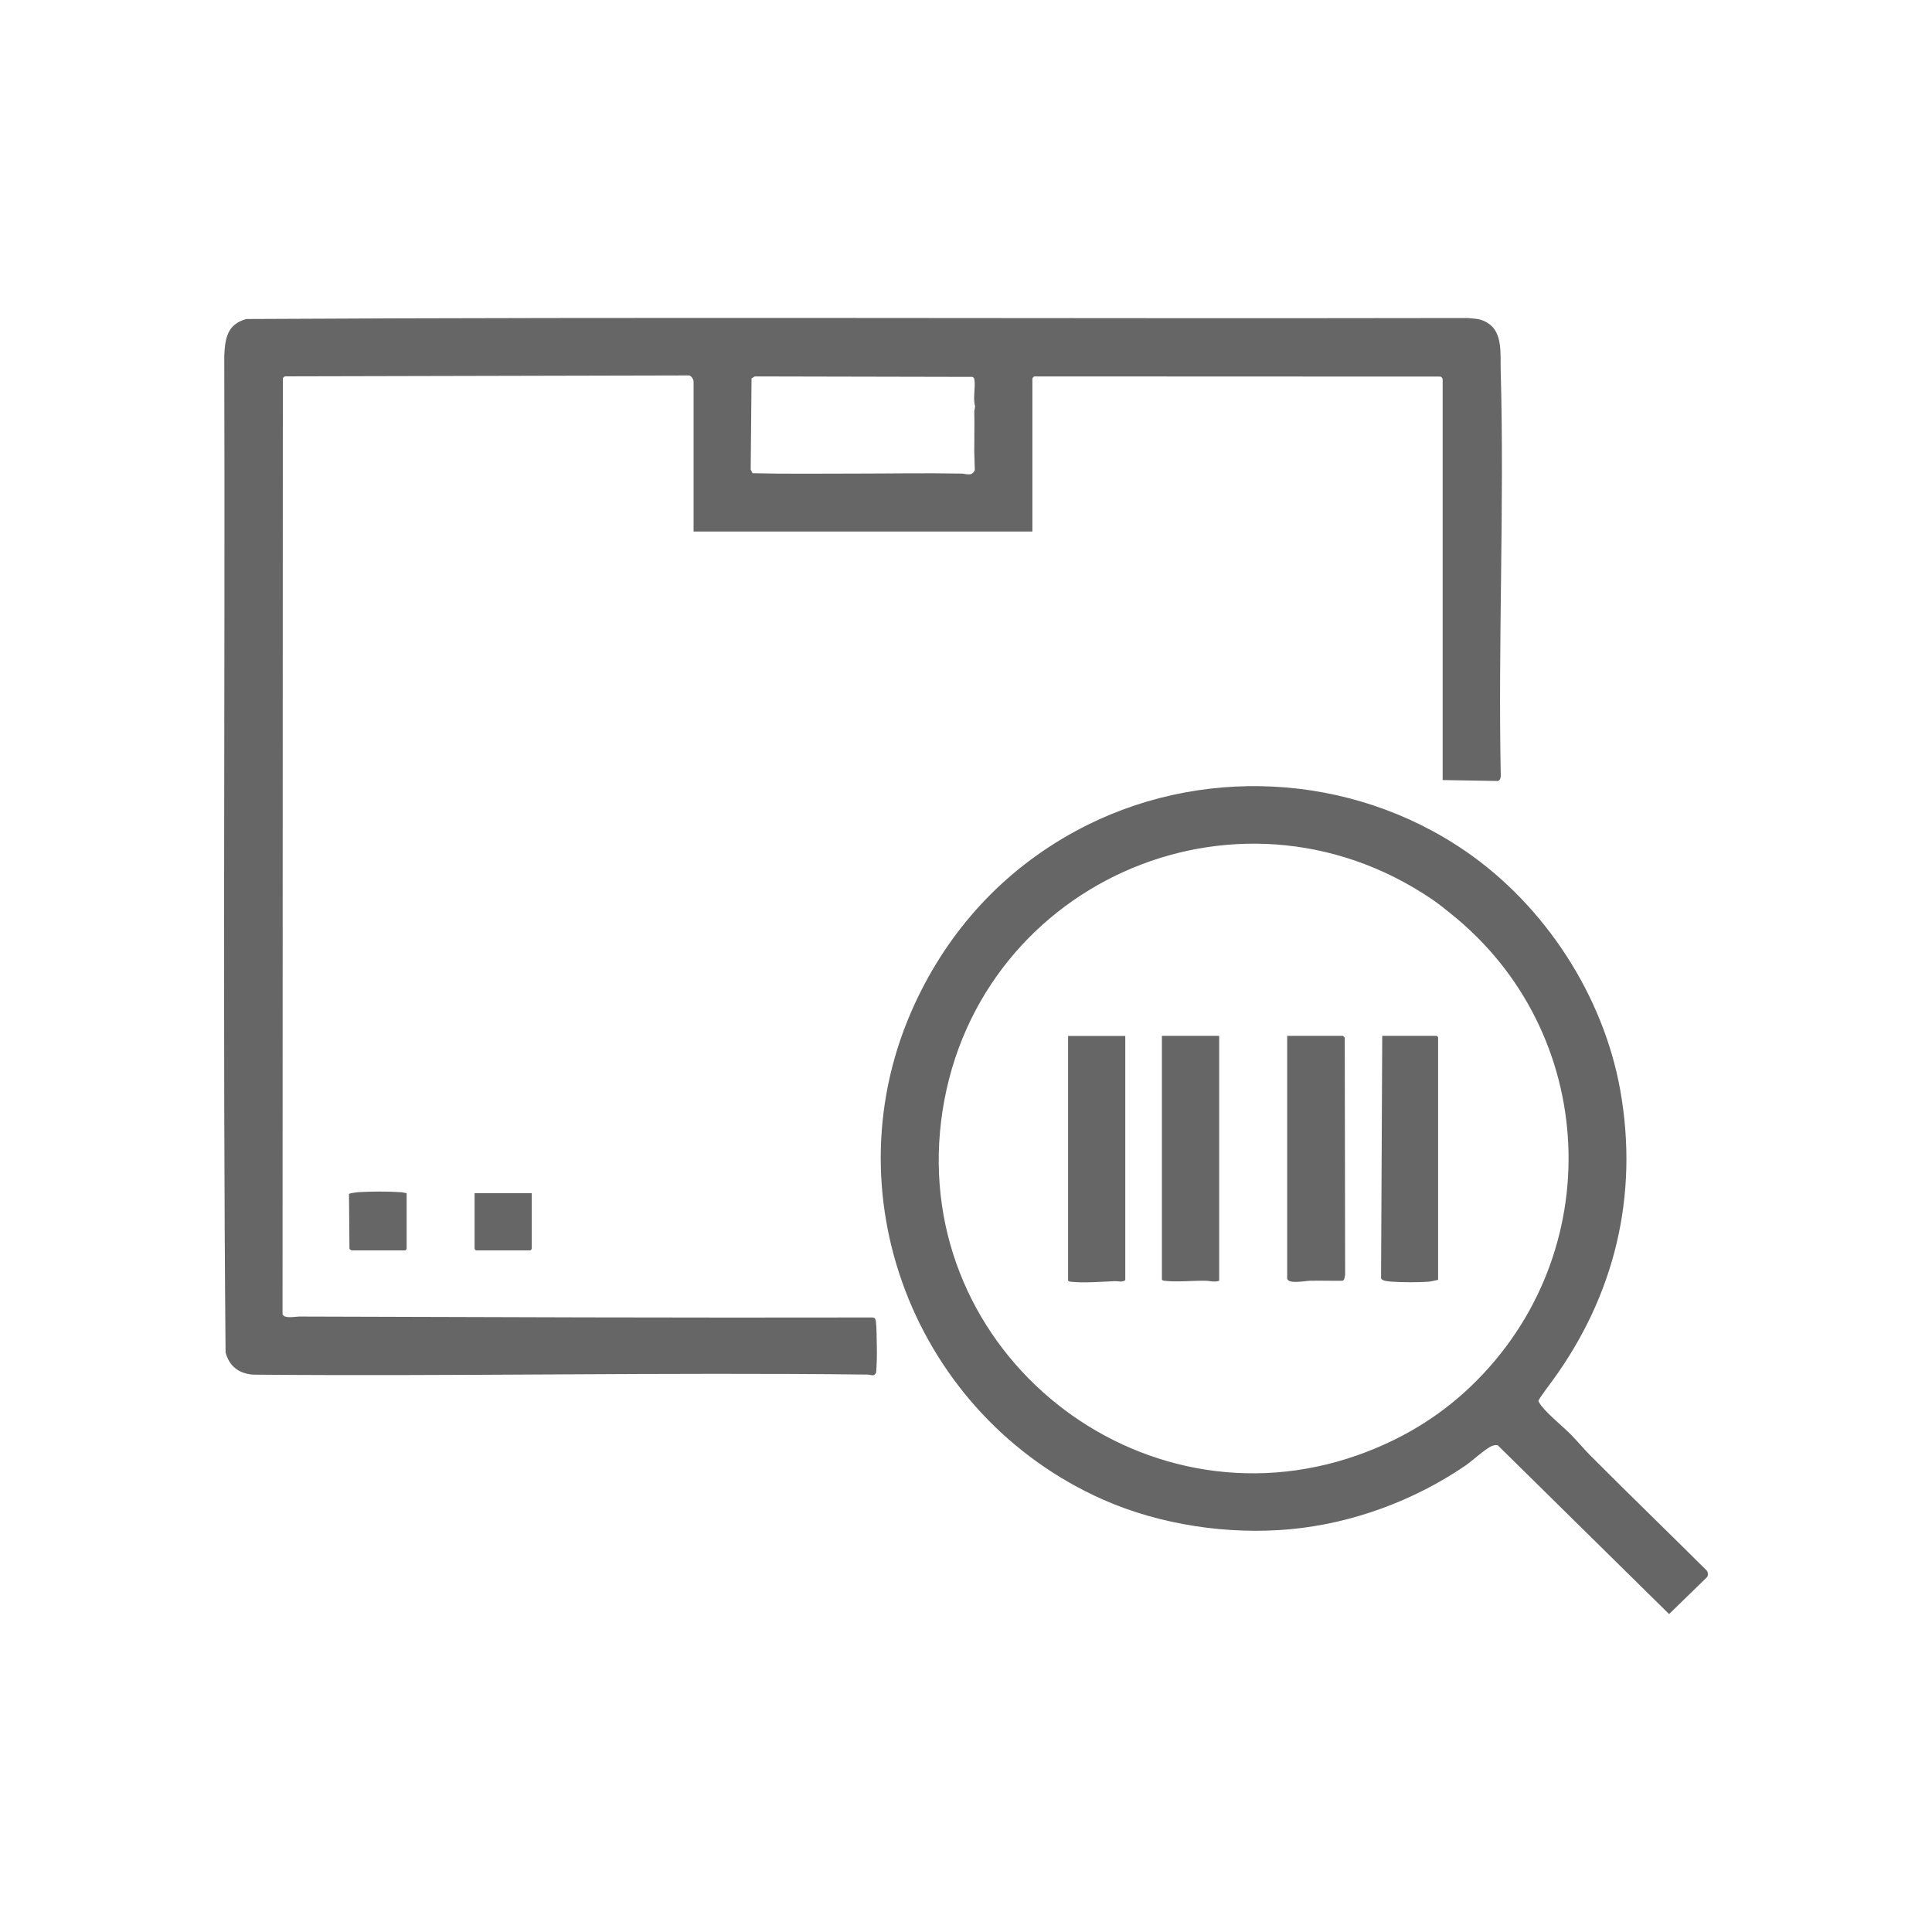
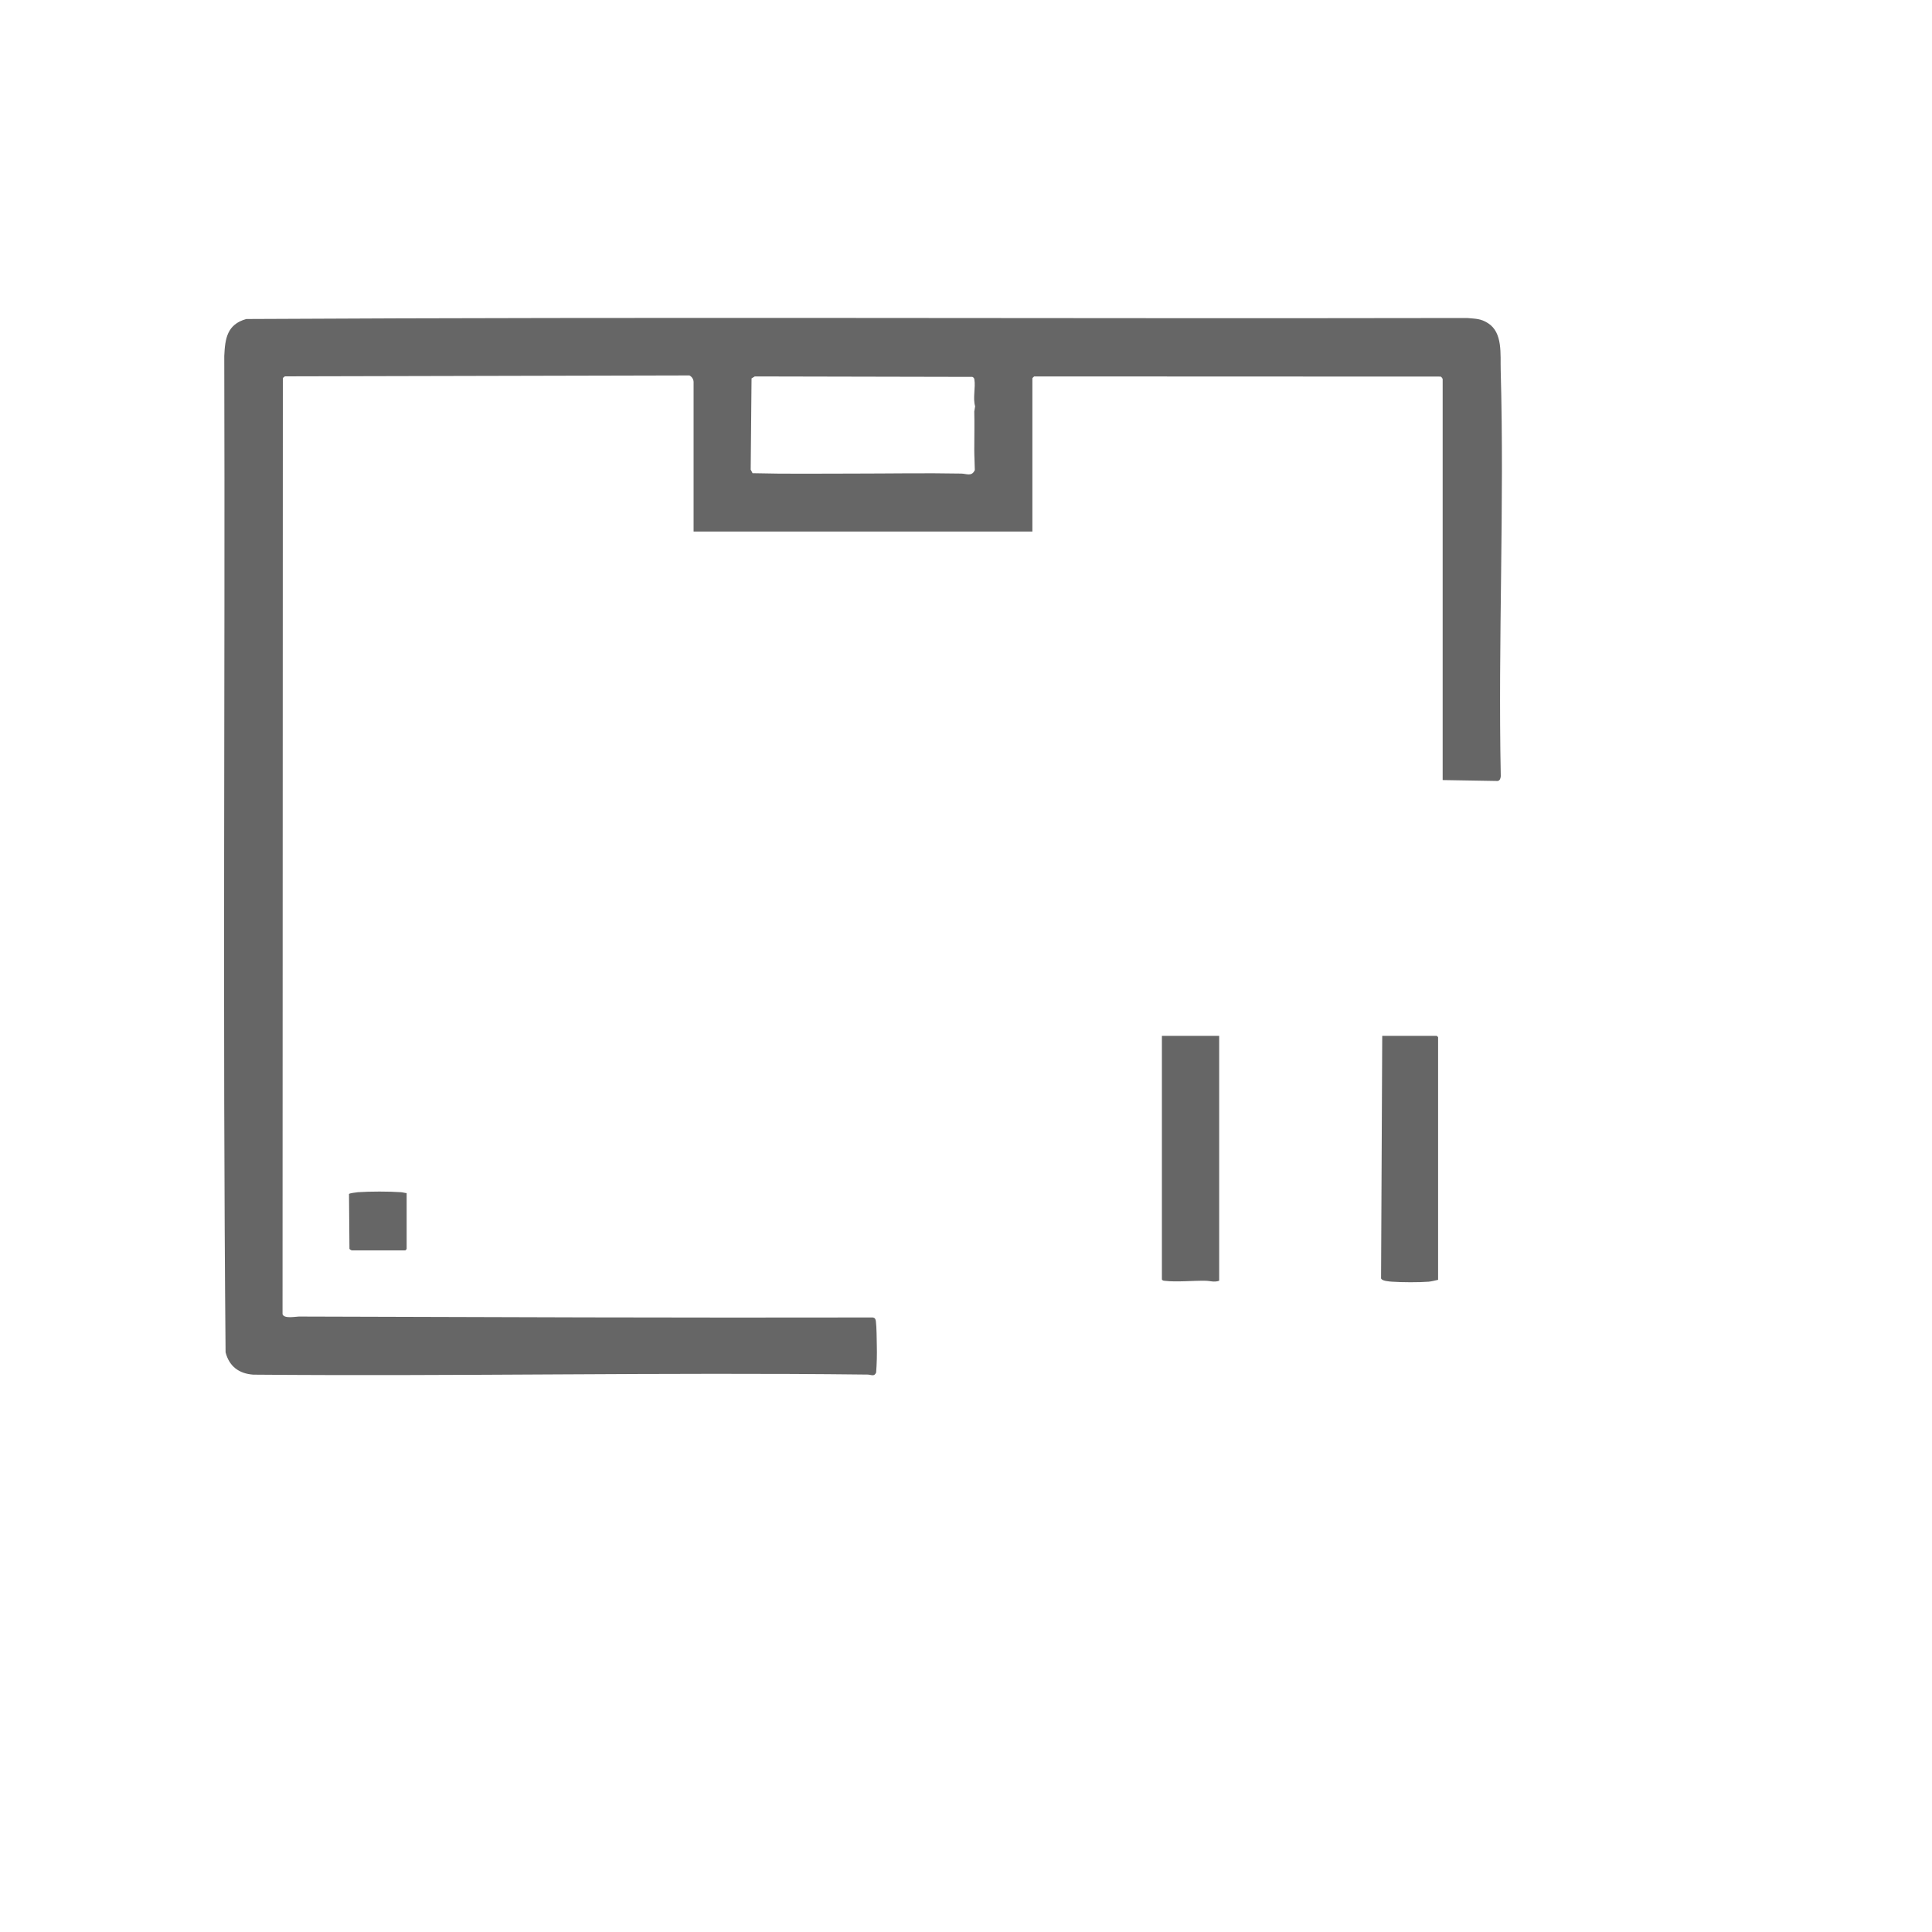
<svg xmlns="http://www.w3.org/2000/svg" width="25" height="25" viewBox="0 0 25 25" fill="none">
  <path d="M8.975 6.88V4.942C8.974 4.906 8.952 4.874 8.921 4.858L3.686 4.87L3.66 4.891L3.656 17.005C3.675 17.068 3.825 17.036 3.868 17.036C6.341 17.044 8.818 17.053 11.293 17.048C11.325 17.054 11.33 17.07 11.334 17.099C11.344 17.177 11.344 17.326 11.346 17.411C11.349 17.527 11.346 17.646 11.337 17.761C11.311 17.819 11.274 17.787 11.225 17.787C8.577 17.756 5.926 17.811 3.278 17.788C3.091 17.775 2.966 17.68 2.919 17.499C2.88 13.204 2.914 8.904 2.902 4.607C2.912 4.38 2.939 4.197 3.187 4.128C8.452 4.099 13.72 4.125 18.987 4.115C19.098 4.126 19.159 4.121 19.255 4.182C19.448 4.305 19.413 4.583 19.419 4.793C19.468 6.536 19.384 8.296 19.42 10.043C19.418 10.069 19.41 10.102 19.379 10.106L18.668 10.094V4.906C18.668 4.899 18.652 4.876 18.642 4.873L13.382 4.871C13.377 4.874 13.359 4.892 13.359 4.894V6.878H8.975V6.88ZM9.769 4.87L9.725 4.896L9.714 6.077L9.738 6.123C10.172 6.134 10.606 6.128 11.04 6.128C11.503 6.128 11.973 6.119 12.44 6.128C12.506 6.129 12.574 6.171 12.614 6.083C12.613 5.996 12.607 5.909 12.607 5.822C12.607 5.658 12.611 5.491 12.607 5.325L12.618 5.257C12.586 5.152 12.626 5.011 12.608 4.909C12.605 4.891 12.598 4.885 12.582 4.877L9.771 4.871L9.769 4.87Z" fill="#666666" />
-   <path d="M18.964 11.014C19.993 11.722 20.748 12.884 20.966 14.107C21.209 15.471 20.893 16.768 20.081 17.876C20.056 17.91 19.907 18.108 19.908 18.126C19.908 18.142 19.935 18.177 19.946 18.192C20.041 18.312 20.218 18.453 20.33 18.566C20.412 18.649 20.488 18.742 20.569 18.824C21.072 19.33 21.587 19.826 22.091 20.329C22.102 20.358 22.108 20.387 22.085 20.412L21.598 20.886L19.38 18.701C19.354 18.698 19.332 18.701 19.308 18.71C19.227 18.741 19.048 18.906 18.962 18.965C18.299 19.418 17.497 19.714 16.697 19.788C15.897 19.862 15.015 19.734 14.271 19.404C11.839 18.324 10.701 15.431 11.842 12.979C12.283 12.031 12.982 11.263 13.919 10.754C15.5 9.895 17.477 9.992 18.965 11.015L18.964 11.014ZM18.535 11.64C15.983 9.904 12.55 11.465 12.178 14.508C11.812 17.503 14.741 19.828 17.567 18.83C18.117 18.636 18.61 18.344 19.033 17.939C20.823 16.224 20.693 13.348 18.765 11.816C18.691 11.757 18.615 11.694 18.536 11.641L18.535 11.64Z" fill="#666666" />
  <path d="M5.262 15.44V16.163L5.245 16.18H4.551C4.551 16.18 4.524 16.168 4.522 16.16L4.516 15.45C4.523 15.44 4.611 15.429 4.632 15.427C4.786 15.416 5.034 15.416 5.188 15.427C5.214 15.429 5.237 15.437 5.263 15.439L5.262 15.44Z" fill="#666666" />
-   <path d="M6.881 15.44V16.162L6.864 16.18H6.158L6.141 16.162V15.44H6.881Z" fill="#666666" />
-   <path d="M14.561 13.404V16.566C14.519 16.596 14.465 16.576 14.426 16.578C14.261 16.585 14.019 16.604 13.861 16.586C13.844 16.584 13.831 16.585 13.821 16.568V13.405H14.561V13.404Z" fill="#666666" />
-   <path d="M16.655 13.404H17.378C17.378 13.404 17.398 13.422 17.401 13.427L17.406 16.496C17.397 16.524 17.403 16.569 17.367 16.573C17.228 16.575 17.089 16.57 16.95 16.573C16.891 16.574 16.67 16.62 16.656 16.545V13.405L16.655 13.404Z" fill="#666666" />
  <path d="M18.609 16.561C18.569 16.569 18.529 16.581 18.488 16.585C18.357 16.595 18.144 16.594 18.013 16.585C17.976 16.582 17.882 16.577 17.871 16.542L17.886 13.404H18.592L18.609 13.421V16.561Z" fill="#666666" />
  <path d="M15.776 13.404V16.573C15.711 16.596 15.656 16.573 15.597 16.573C15.437 16.57 15.227 16.592 15.075 16.574C15.058 16.572 15.045 16.573 15.035 16.556V13.404H15.775H15.776Z" fill="#666666" />
</svg>